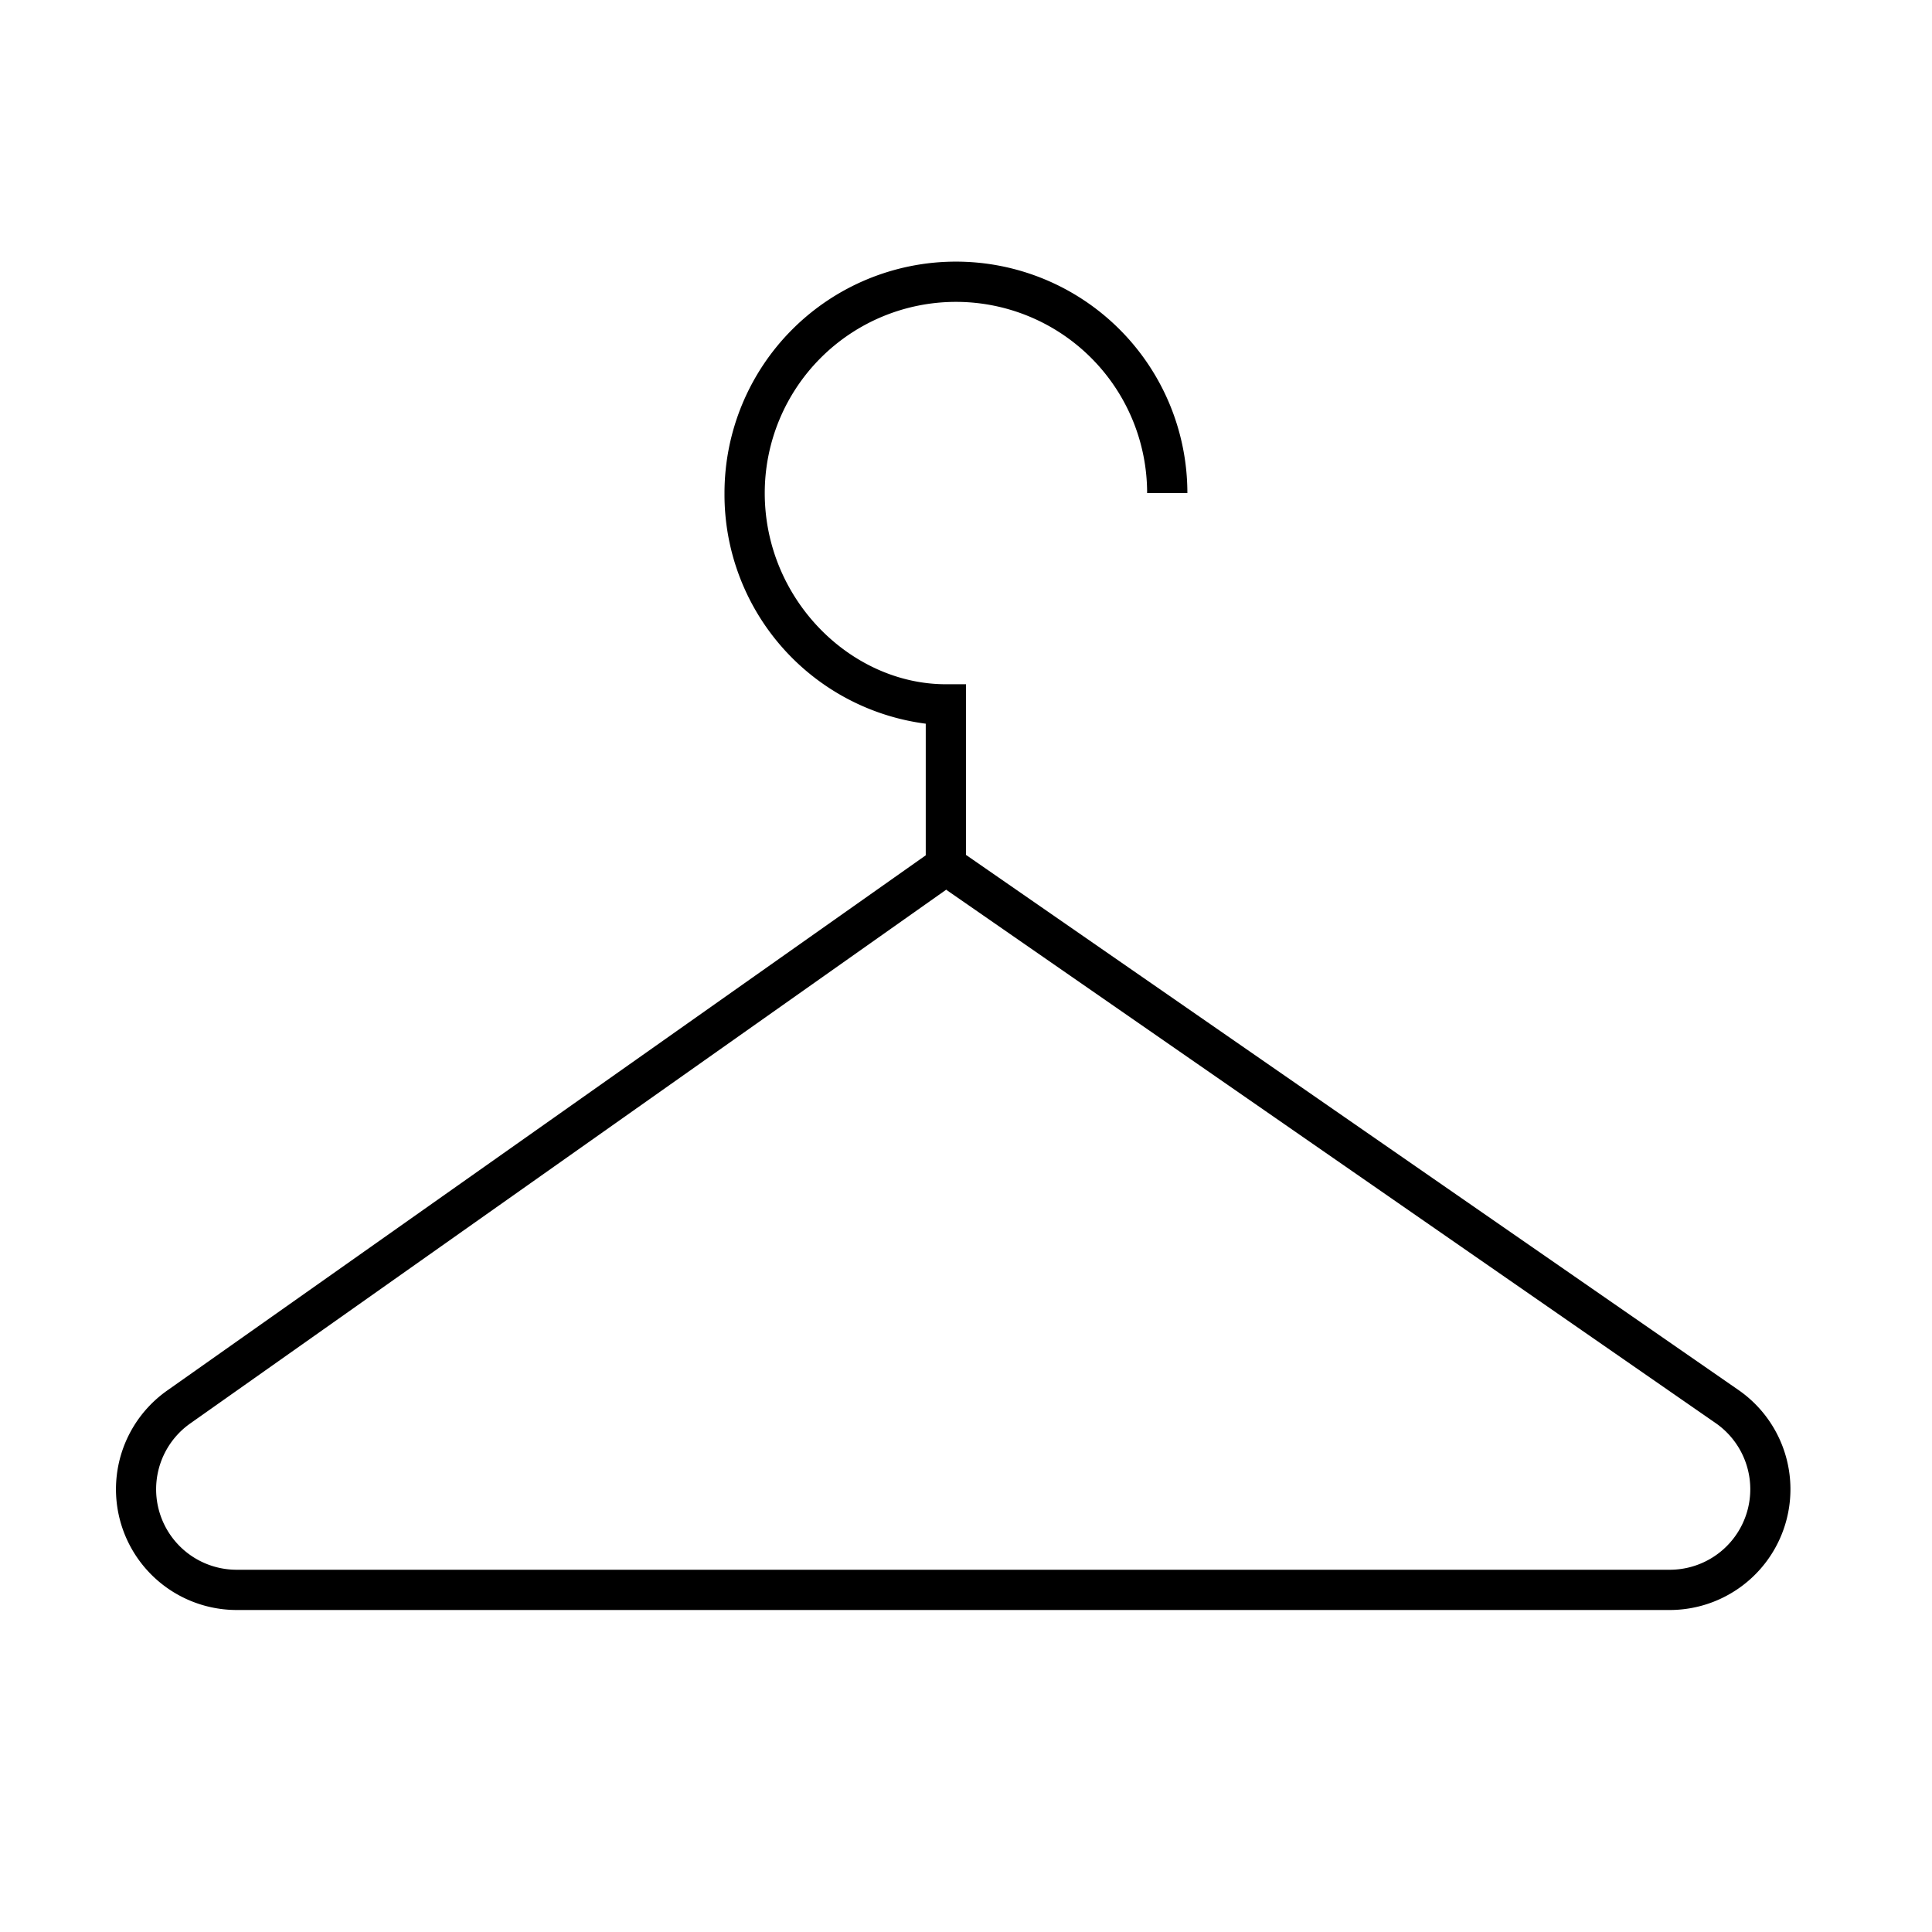
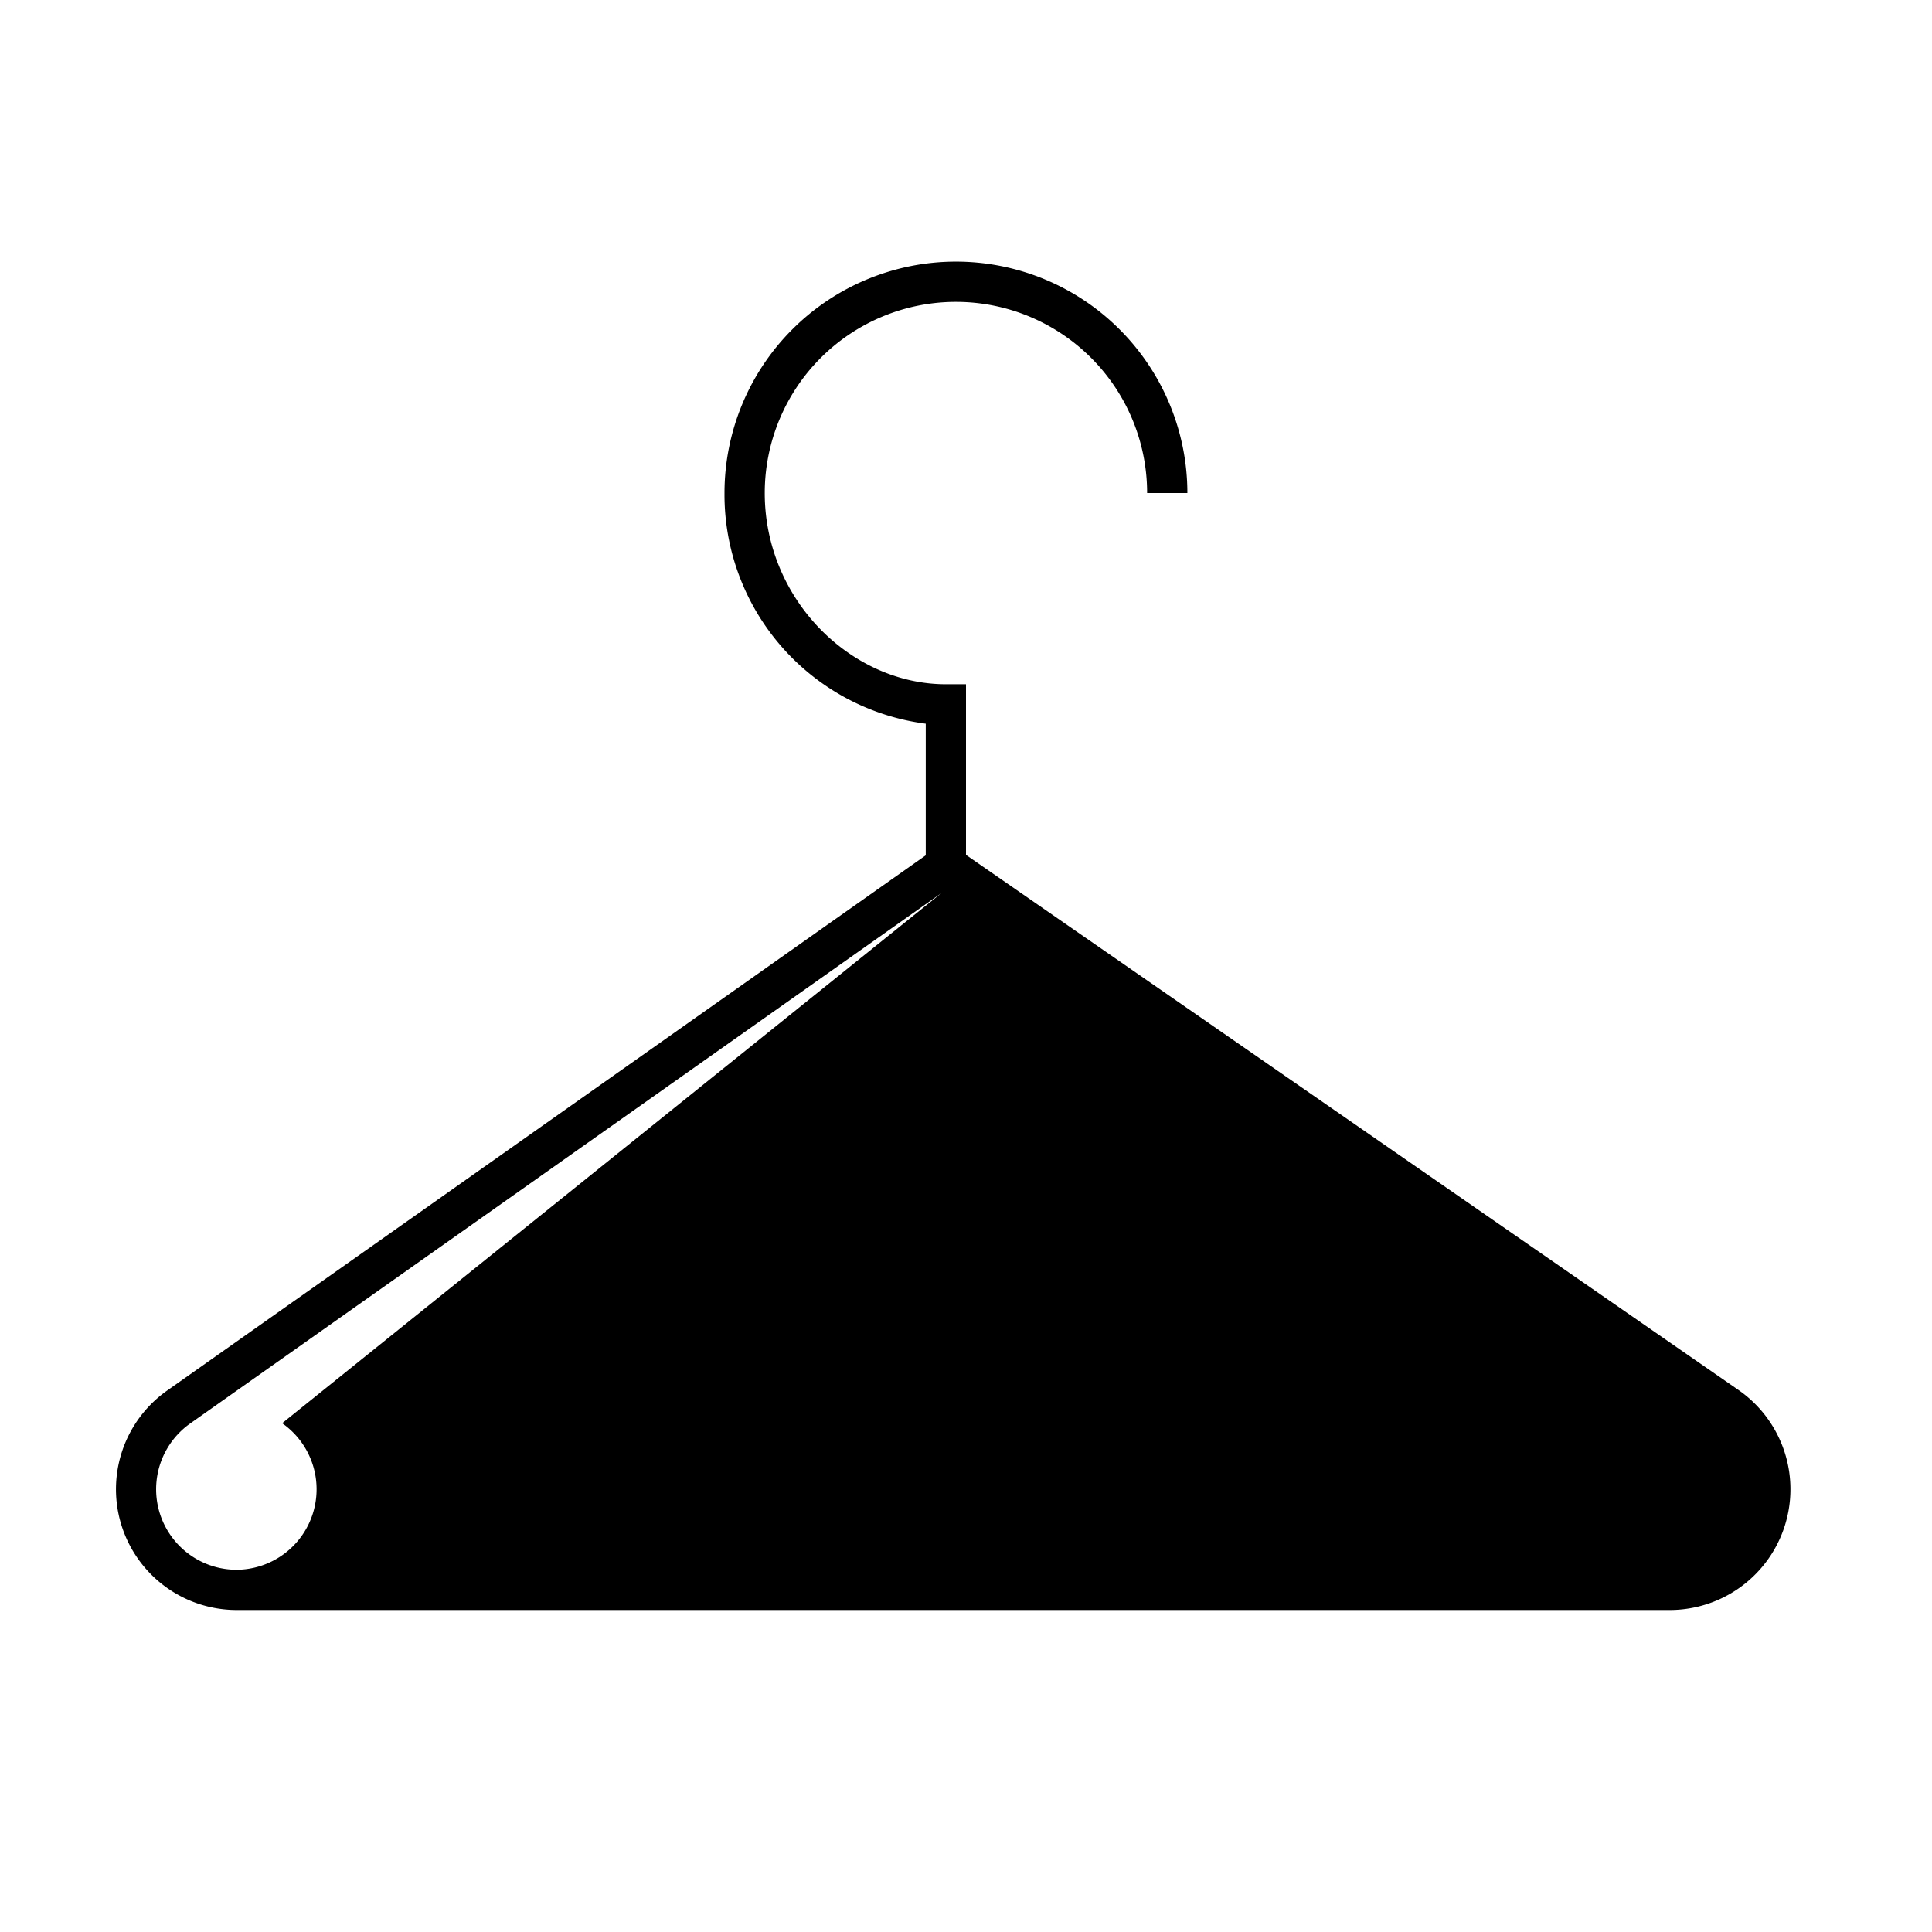
<svg xmlns="http://www.w3.org/2000/svg" width="48" height="48" fill="none">
-   <path fill="currentColor" d="M18 12.25a5.75 5.75 0 0 1 11.5 0h-1a4.75 4.75 0 1 0-9.5 0c0 2.64 2.14 4.75 4.5 4.75h.5v4.24l19.2 13.3A3 3 0 0 1 41.5 40H5.88a3 3 0 0 1-1.73-5.45L23 21.25v-3.27a5.74 5.74 0 0 1-5-5.73Zm5.5 9.86L4.72 35.37A2 2 0 0 0 5.88 39H41.5a2 2 0 0 0 1.13-3.64L23.5 22.1Z" />
+   <path fill="currentColor" d="M18 12.25a5.75 5.75 0 0 1 11.5 0h-1a4.75 4.75 0 1 0-9.5 0c0 2.64 2.14 4.75 4.5 4.75h.5v4.24l19.2 13.3A3 3 0 0 1 41.5 40H5.88a3 3 0 0 1-1.73-5.45L23 21.25v-3.27a5.74 5.74 0 0 1-5-5.73Zm5.5 9.86L4.72 35.37A2 2 0 0 0 5.88 39a2 2 0 0 0 1.13-3.64L23.5 22.1Z" />
</svg>